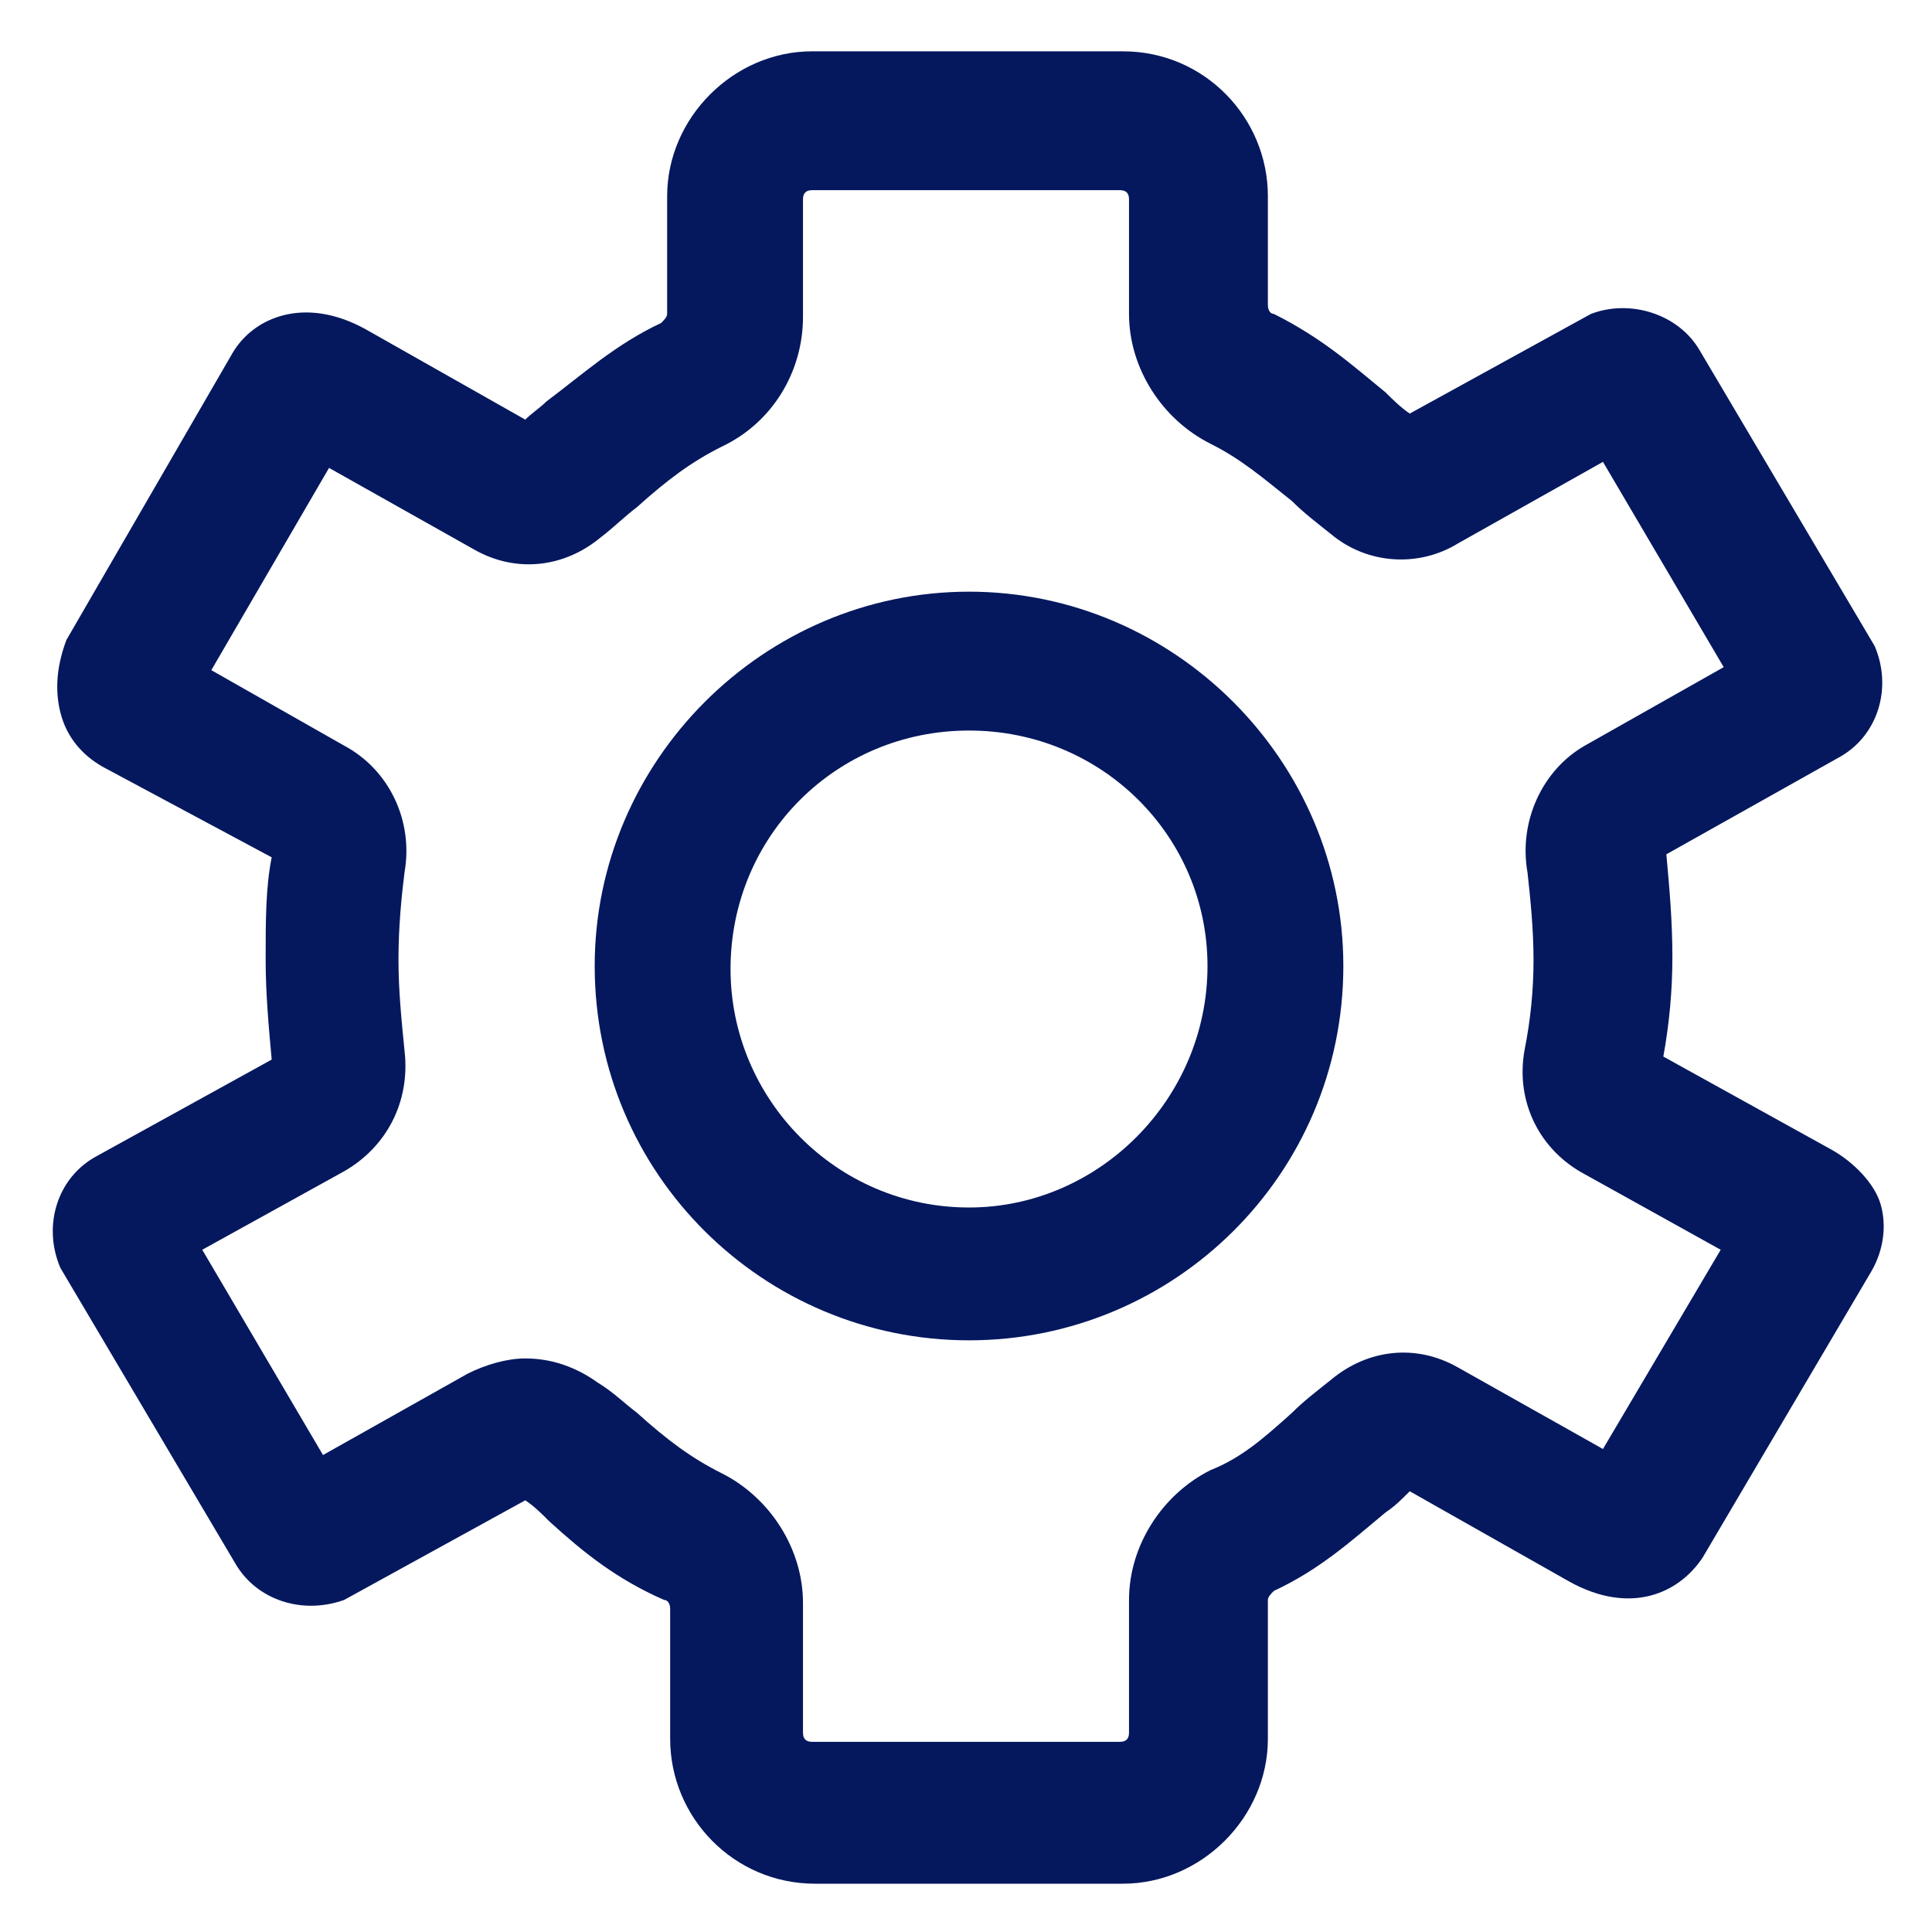
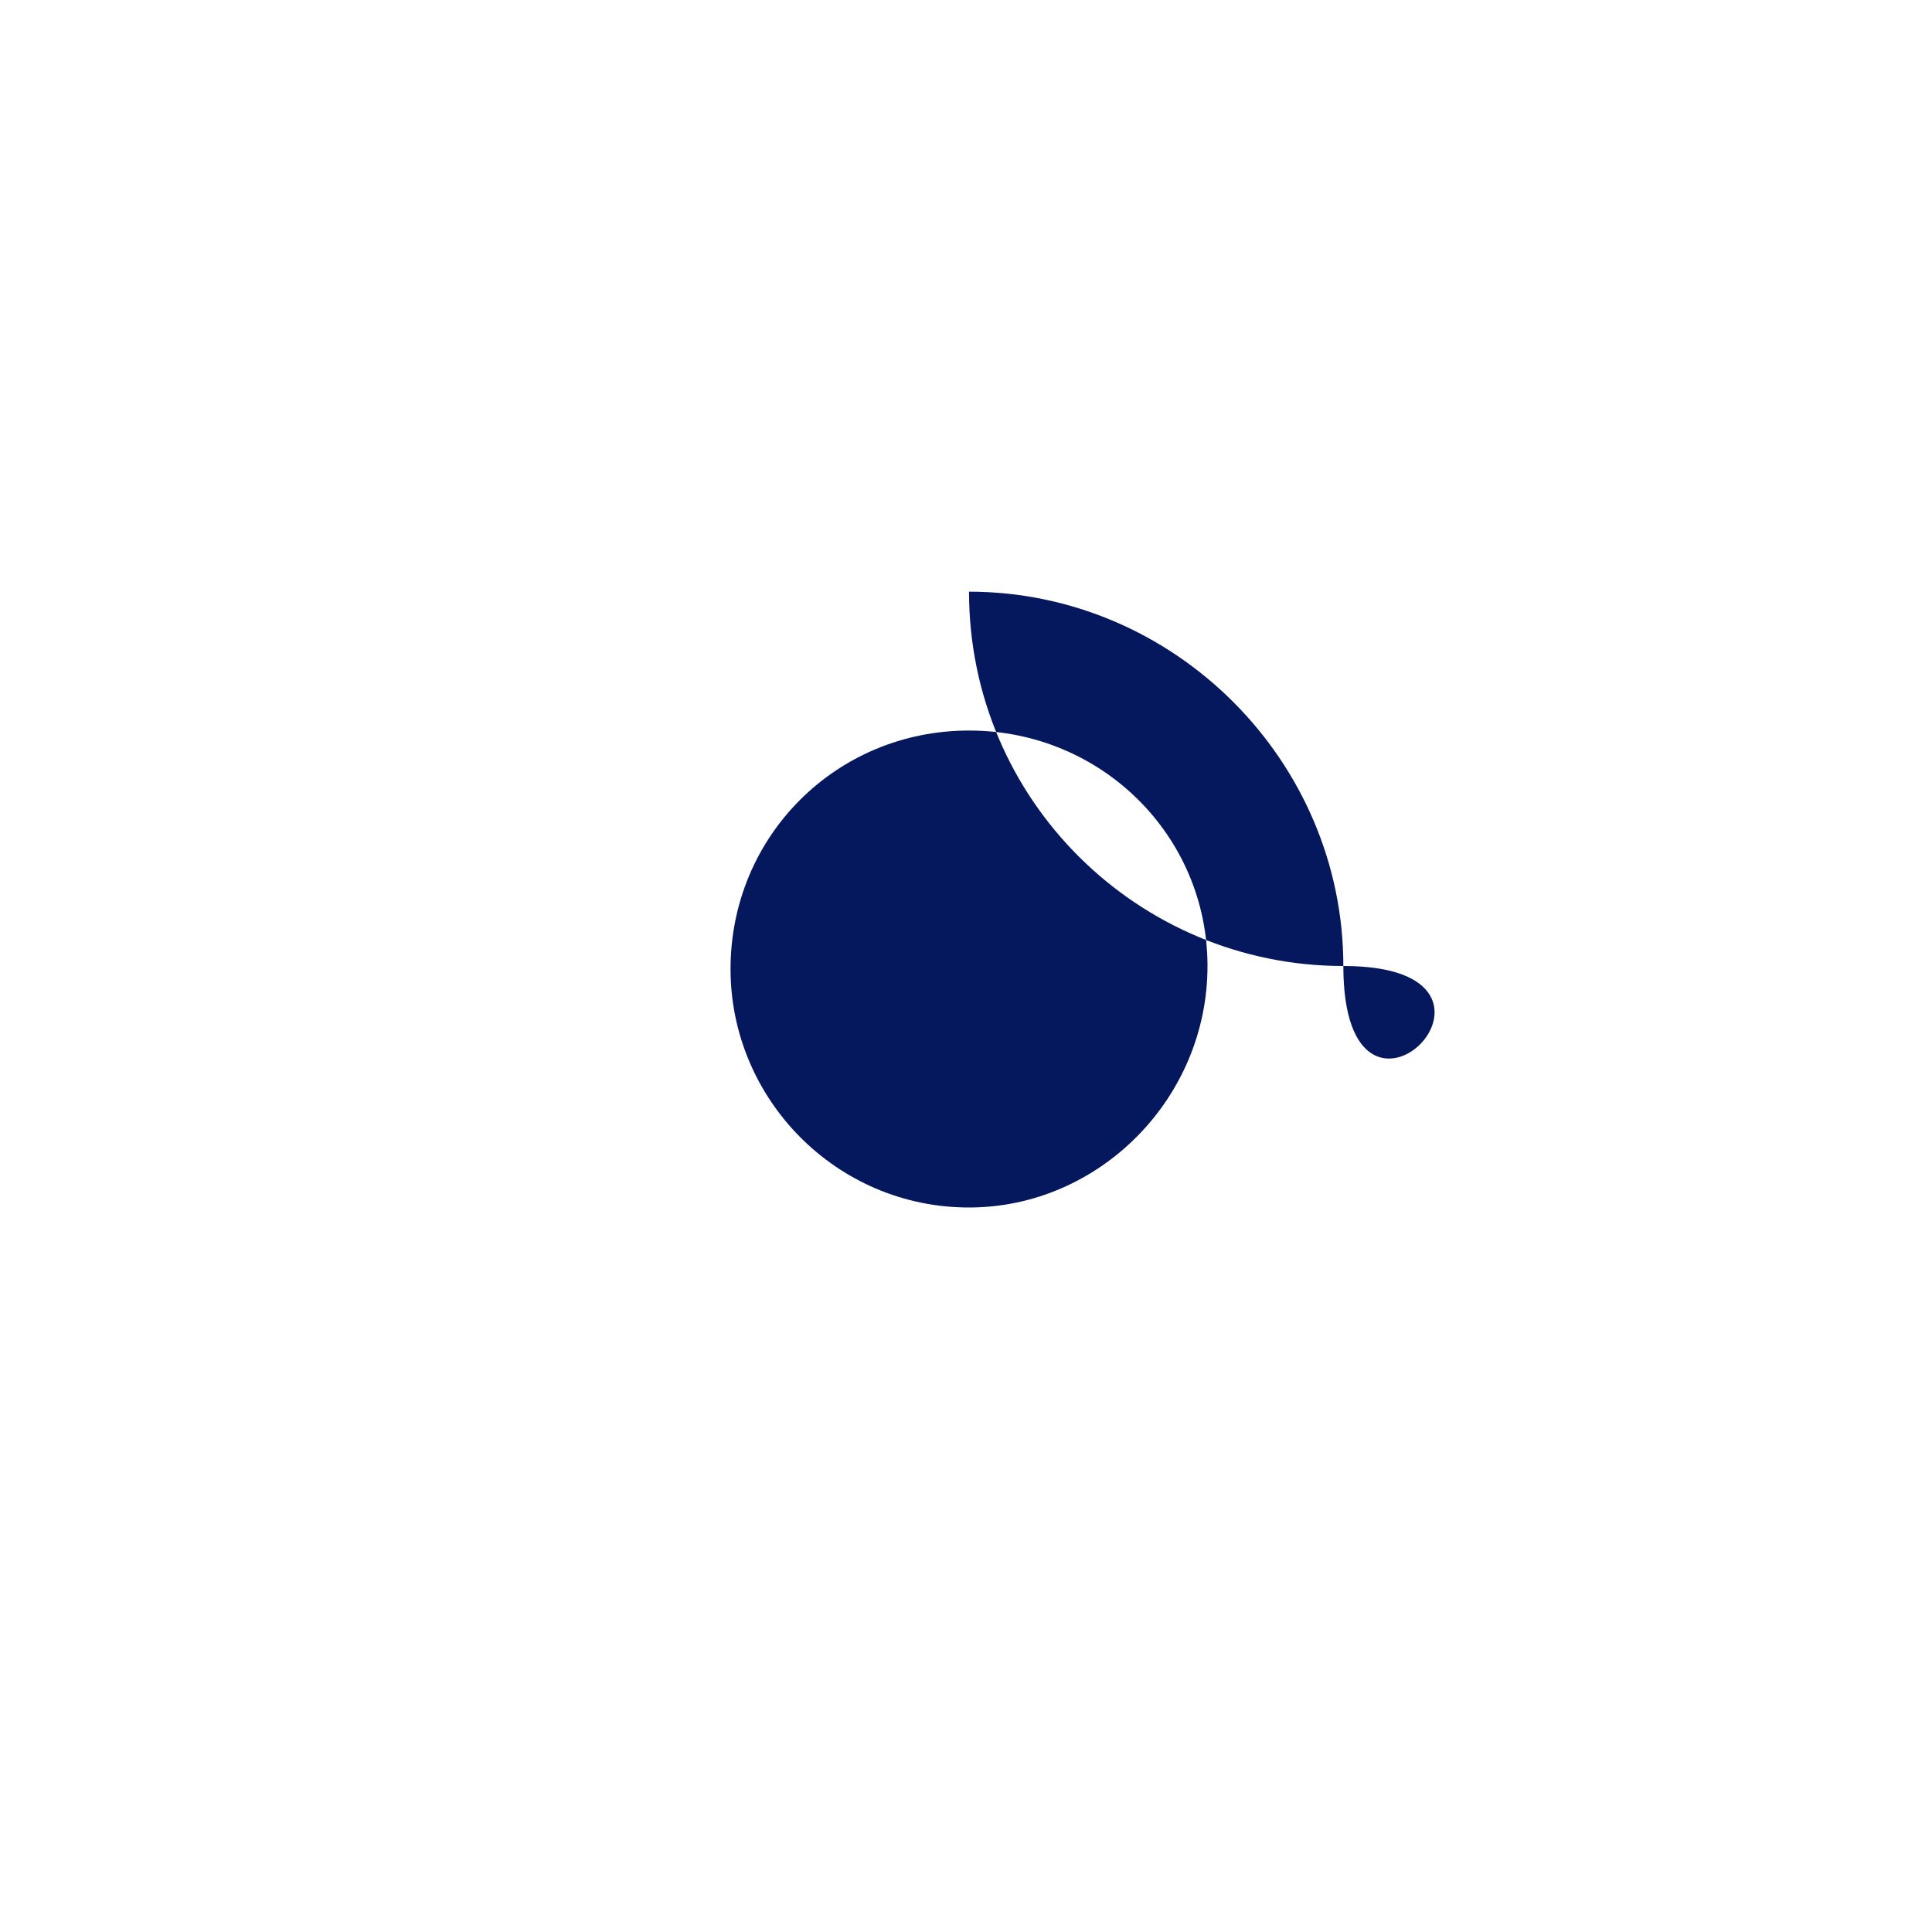
<svg xmlns="http://www.w3.org/2000/svg" fill="#05185e" width="52" height="52" version="1.1" id="lni_lni-cog" x="0px" y="0px" viewBox="0 0 64 64" style="enable-background:new 0 0 64 64;" xml:space="preserve">
  <g>
-     <path d="M32.1,19.6c-6.8,0-12.4,5.6-12.4,12.4c0,6.9,5.6,12.4,12.4,12.4S44.5,38.9,44.5,32C44.5,25.2,38.9,19.6,32.1,19.6z    M32.1,40c-4.4,0-7.9-3.6-7.9-7.9c0-4.4,3.5-7.9,7.9-7.9S40,27.7,40,32C40,36.4,36.4,40,32.1,40z" />
-     <path d="M60.7,38.1l-5.6-3.1c0.2-1.1,0.3-2.2,0.3-3.3c0-1.2-0.1-2.3-0.2-3.4l5.7-3.2c1.3-0.7,1.8-2.3,1.2-3.7l-5.8-9.8   c-0.7-1.2-2.3-1.7-3.6-1.2l-6,3.3c-0.3-0.2-0.6-0.5-0.8-0.7c-1.1-0.9-2.1-1.8-3.7-2.6c-0.1,0-0.2-0.1-0.2-0.3V6.5   c0-2.6-2.1-4.8-4.8-4.8H26.9c-2.6,0-4.8,2.2-4.8,4.8l0,3.9c0,0.1-0.1,0.2-0.2,0.3c-1.5,0.7-2.6,1.7-3.8,2.6   c-0.2,0.2-0.5,0.4-0.7,0.6l-5.3-3c-2-1.1-3.7-0.4-4.4,0.8l-5.5,9.5C1.9,22,1.8,22.8,2,23.6c0.2,0.8,0.7,1.4,1.4,1.8L9,28.4   c-0.2,1-0.2,2.1-0.2,3.4c0,1.1,0.1,2.2,0.2,3.3l-5.8,3.2C1.9,39,1.4,40.6,2,42l5.8,9.8C8.5,53,10,53.5,11.4,53l6-3.3   c0.3,0.2,0.5,0.4,0.8,0.7c1.1,1,2.2,1.9,3.8,2.6c0.1,0,0.2,0.1,0.2,0.3v4.3c0,2.6,2.1,4.8,4.8,4.8h10.2c2.6,0,4.8-2.2,4.8-4.8V53   c0-0.1,0.1-0.2,0.2-0.3c1.5-0.7,2.5-1.6,3.7-2.6c0.3-0.2,0.5-0.4,0.8-0.7l5.3,3c2,1.1,3.6,0.4,4.4-0.8l5.6-9.5   c0.4-0.7,0.5-1.5,0.3-2.2S61.4,38.5,60.7,38.1z M53.1,48l-4.8-2.7c-1.4-0.8-3-0.6-4.2,0.4c-0.5,0.4-0.9,0.7-1.3,1.1   c-1,0.9-1.7,1.5-2.7,1.9c-1.6,0.8-2.7,2.5-2.7,4.3v4.4c0,0.2-0.1,0.3-0.3,0.3H26.9c-0.2,0-0.3-0.1-0.3-0.3v-4.3   c0-1.8-1.1-3.5-2.7-4.3c-1-0.5-1.8-1.1-2.8-2c-0.4-0.3-0.8-0.7-1.3-1c-0.7-0.5-1.5-0.8-2.4-0.8c-0.6,0-1.3,0.2-1.9,0.5l-4.8,2.7   l-4-6.8l4.7-2.6c1.4-0.8,2.2-2.3,2-4c-0.1-1-0.2-2-0.2-3c0-1.1,0.1-2.1,0.2-2.9c0.3-1.7-0.5-3.4-2-4.2L7,22.2l3.9-6.7l4.8,2.7   c1.4,0.8,3,0.6,4.2-0.4c0.4-0.3,0.8-0.7,1.2-1c1-0.9,1.8-1.5,2.8-2c1.7-0.8,2.7-2.5,2.7-4.3l0-3.9c0-0.2,0.1-0.3,0.3-0.3h10.2   c0.2,0,0.3,0.1,0.3,0.3v3.8c0,1.8,1.1,3.5,2.7,4.3c1,0.5,1.7,1.1,2.7,1.9c0.4,0.4,0.8,0.7,1.3,1.1c1.2,1,2.9,1.1,4.2,0.3l4.8-2.7   l4,6.8l-4.6,2.6c-1.4,0.8-2.2,2.5-1.9,4.2c0.1,0.9,0.2,1.9,0.2,2.9c0,1-0.1,2-0.3,3c-0.3,1.7,0.5,3.3,2,4.1l4.5,2.5L53.1,48z" />
+     <path d="M32.1,19.6c0,6.9,5.6,12.4,12.4,12.4S44.5,38.9,44.5,32C44.5,25.2,38.9,19.6,32.1,19.6z    M32.1,40c-4.4,0-7.9-3.6-7.9-7.9c0-4.4,3.5-7.9,7.9-7.9S40,27.7,40,32C40,36.4,36.4,40,32.1,40z" />
  </g>
</svg>